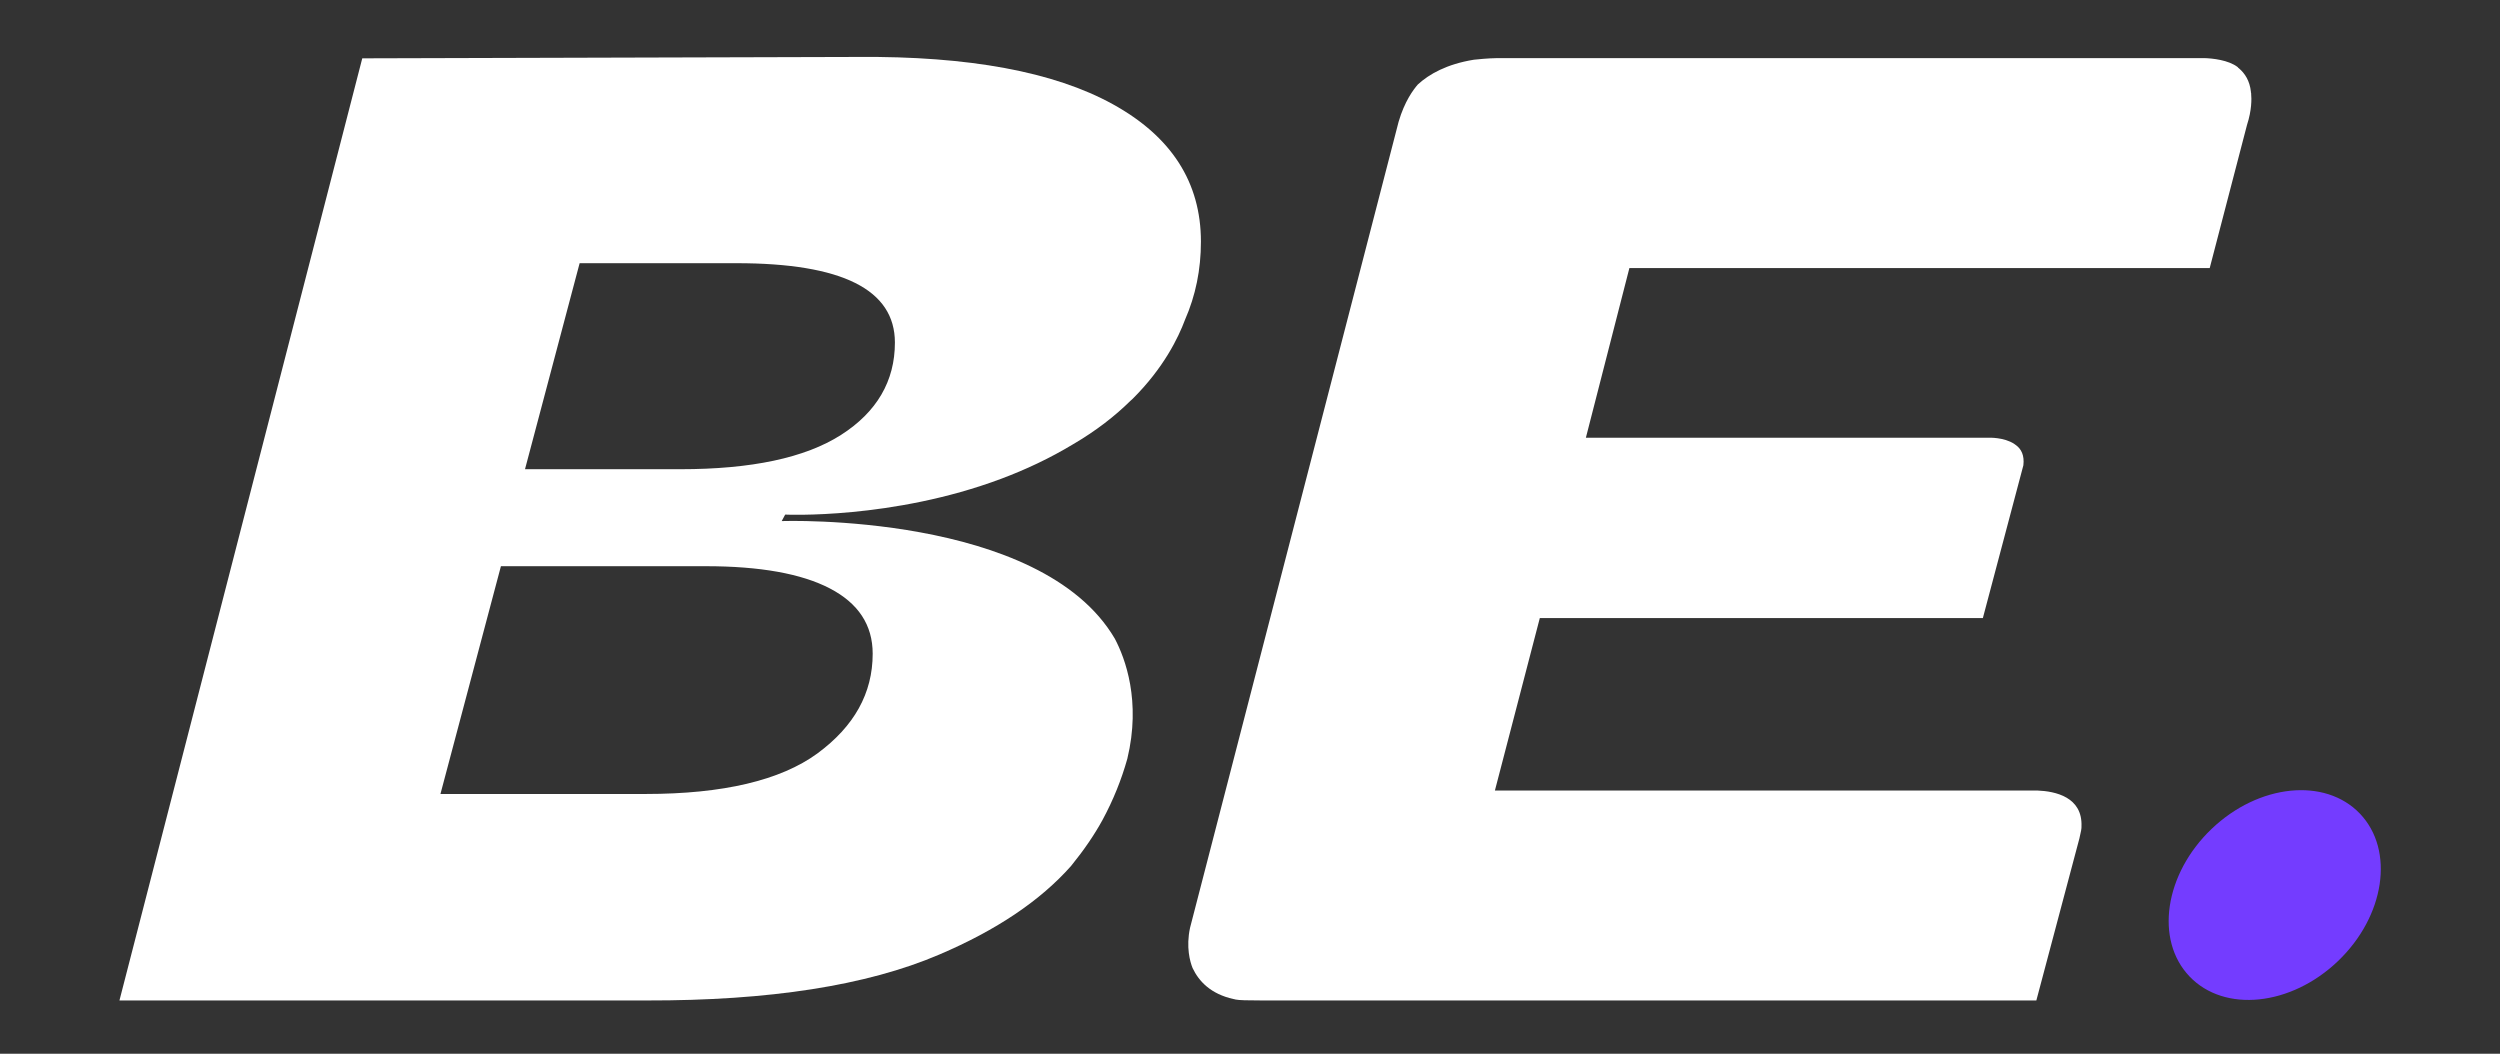
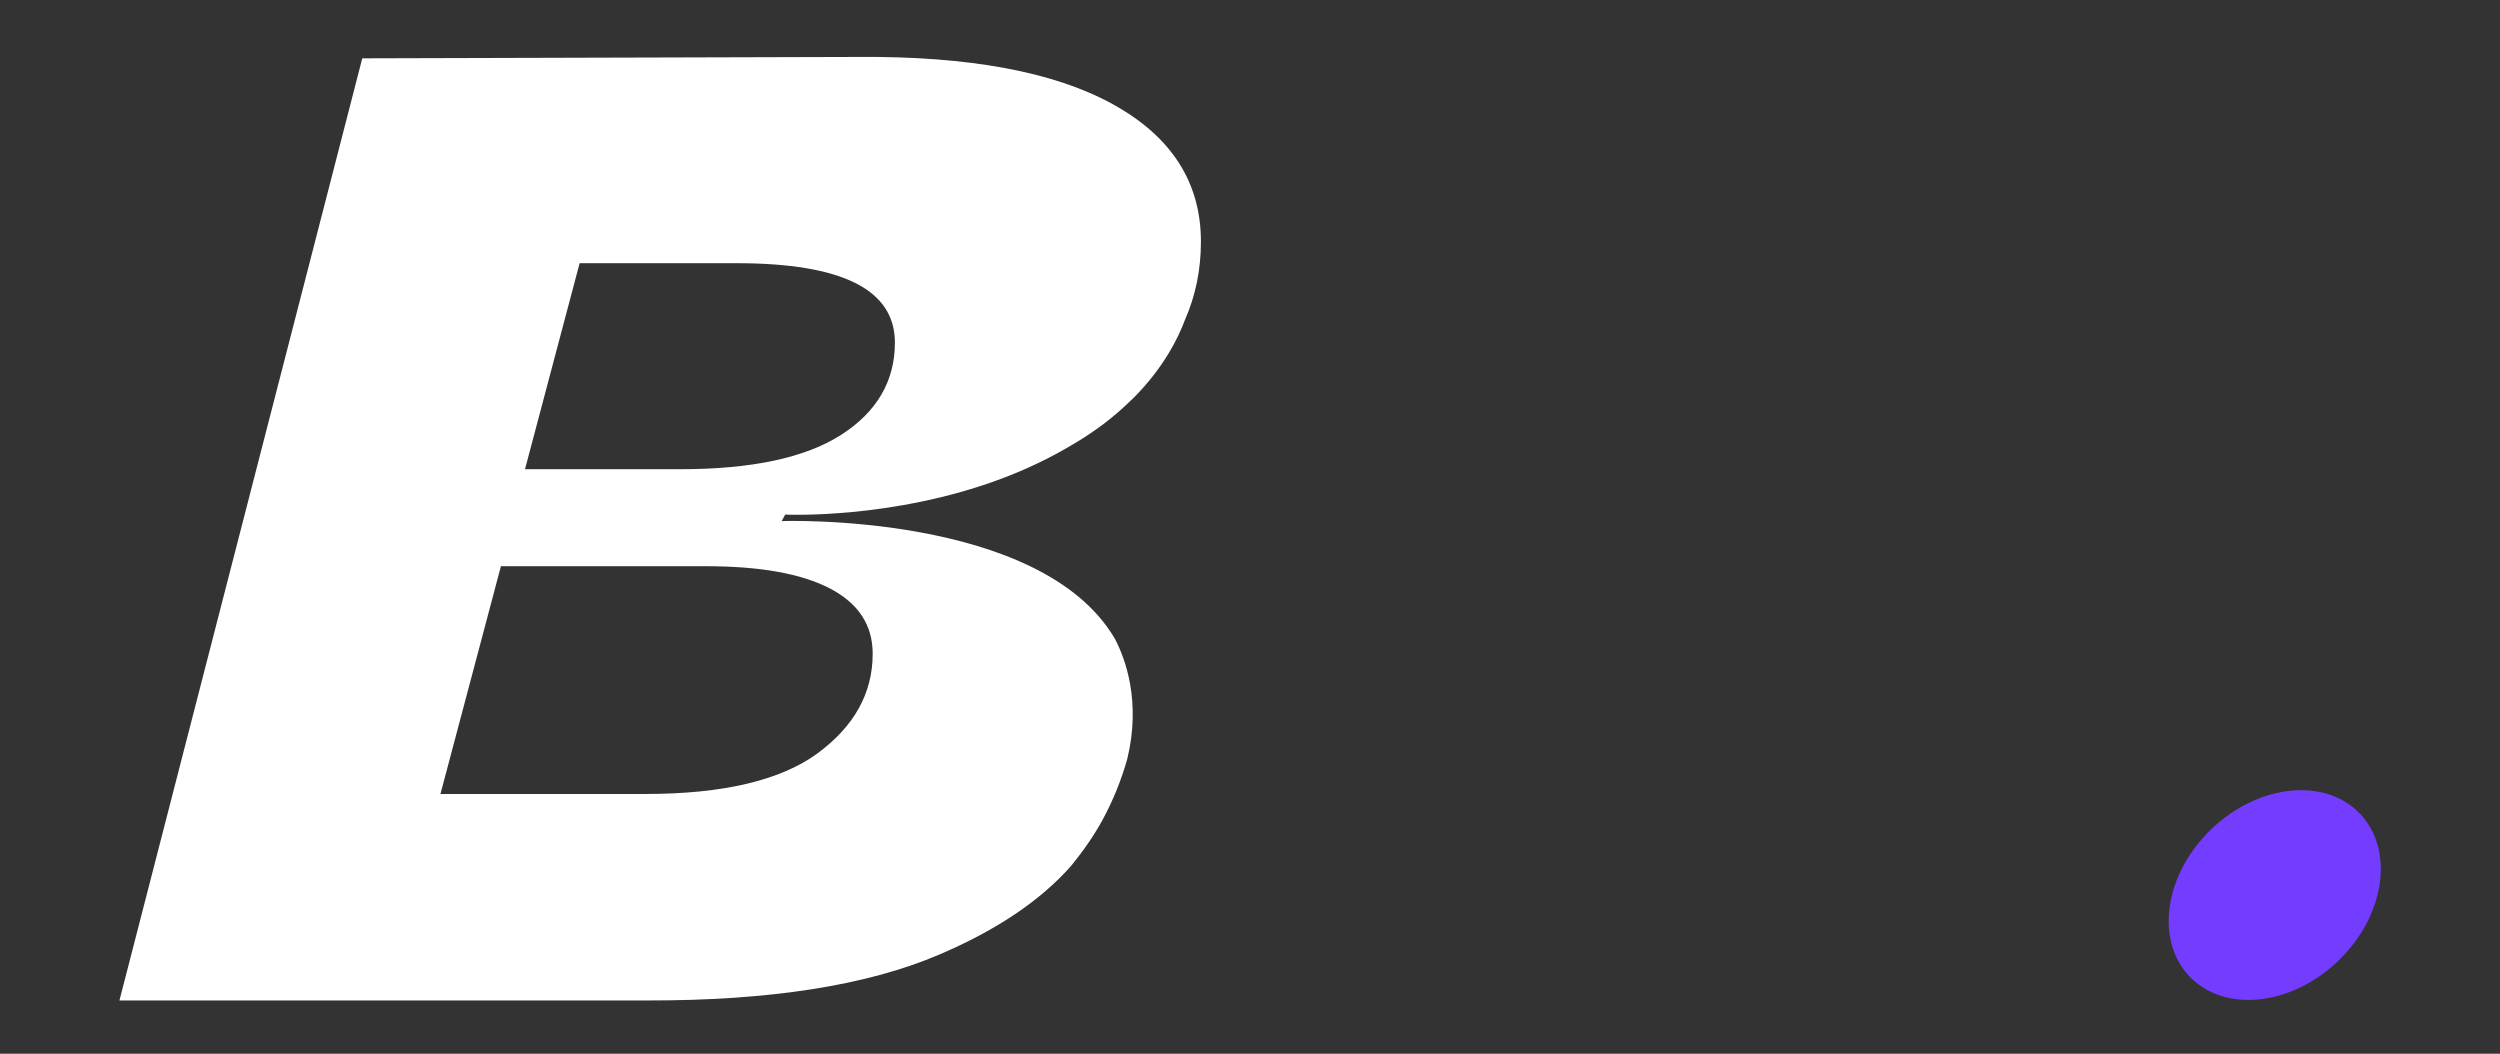
<svg xmlns="http://www.w3.org/2000/svg" id="Calque_1" x="0px" y="0px" viewBox="0 0 1080 455.2" style="enable-background:new 0 0 1080 455.2;" xml:space="preserve">
  <rect x="0" y="0" width="1080" height="455.2" fill="#333333" stroke="none" />
  <style type="text/css">	.st0{fill:#FFFFFF;}	.st1{fill:#743CFF;}</style>
  <g>
    <g>
      <path class="st0" d="M405.7,412.4c24.9-10.6,43.8-23.4,57-38.3c5.6-6.9,10.1-13.5,13.6-19.9c4.7-8.7,8.2-17.5,10.7-26.4    c6-24.9-0.9-43.4-5.4-51.9c-32.1-54.7-143.9-50.8-143.9-50.8l1.5-2.8c0,0,46.2,2.2,93.4-15.5c10.4-3.9,20.9-8.8,31-14.9    c10.1-5.9,18.2-12.3,24.7-18.7c0.3-0.3,0.6-0.5,0.9-0.8l0,0c13.6-13.5,19.9-26.7,22.7-34.2c4.6-10.5,6.9-21.7,6.9-33.8    c0-25.6-12.7-45.4-38.1-59.4c-25.4-14-62.2-20.8-110.2-20.4l-214,0.6l-104.9,407h227.9C332.2,432.3,374.4,425.8,405.7,412.4z     M250.4,113.7h67.8c45.6,0,68.4,11.4,68.4,34.3c0,16.6-7.8,30-23.3,39.9s-38.7,14.8-69.3,14.8h-67.2L250.4,113.7z M190.3,342.9    l26.1-98.3h88.5c23.4,0,41.3,3.2,53.6,9.6c12.3,6.4,18.5,15.8,18.5,28.2c0,17.1-8,31.4-23.9,43.1c-15.9,11.6-40.7,17.5-74.2,17.5    H190.3z" />
    </g>
    <g>
-       <path class="st0" d="M514.1,400.8c-1.8,8.4,0,14.7,1.1,17.4c2.7,5.7,7.8,11.2,17.7,13.4l0,0h0.1c0.3,0.1,0.5,0.1,0.8,0.2    c1.4,0.3,5,0.4,11.6,0.4h334.3l18.6-70c0.7-2.9,0.9-4.2,0.9-4.8c0-0.1,0-0.3,0-0.4l0,0l0,0c0.5-12.7-11.3-15.2-19.1-15.5h-0.9l0,0    h-2h-3.5h-7.9l0,0H645.8l19.4-74.5h191.4l17.5-66c0.5-4.3-0.9-7-3.2-8.7l0,0c-0.1-0.1-0.2-0.1-0.3-0.2c-0.1-0.1-0.2-0.2-0.4-0.3    c-4.5-3-11.1-2.7-11.1-2.7l0,0h-174l18.8-73.3h250.7l16.1-61.8c2.1-6.4,2-11.4,1.8-13.4v-0.1c0-0.3,0-0.5-0.1-0.5    c0-0.2,0-0.3,0-0.3l0,0c-0.5-4.8-2.6-8-5.2-10.2c-0.2-0.1-0.4-0.3-0.5-0.5c-4-3.1-11-3.8-14.5-3.9H646.9    c-4.8,0.1-8.1,0.5-10.2,0.7c-11.7,1.9-19.3,6.2-24.2,10.7c-1.9,2.2-5.7,7.2-8.3,16.1L514.1,400.8z" />
-     </g>
+       </g>
    <g>
      <ellipse transform="matrix(0.723 -0.691 0.691 0.723 4.844 785.981)" class="st1" cx="982.7" cy="386.9" rx="50.9" ry="39.5" />
    </g>
  </g>
</svg>